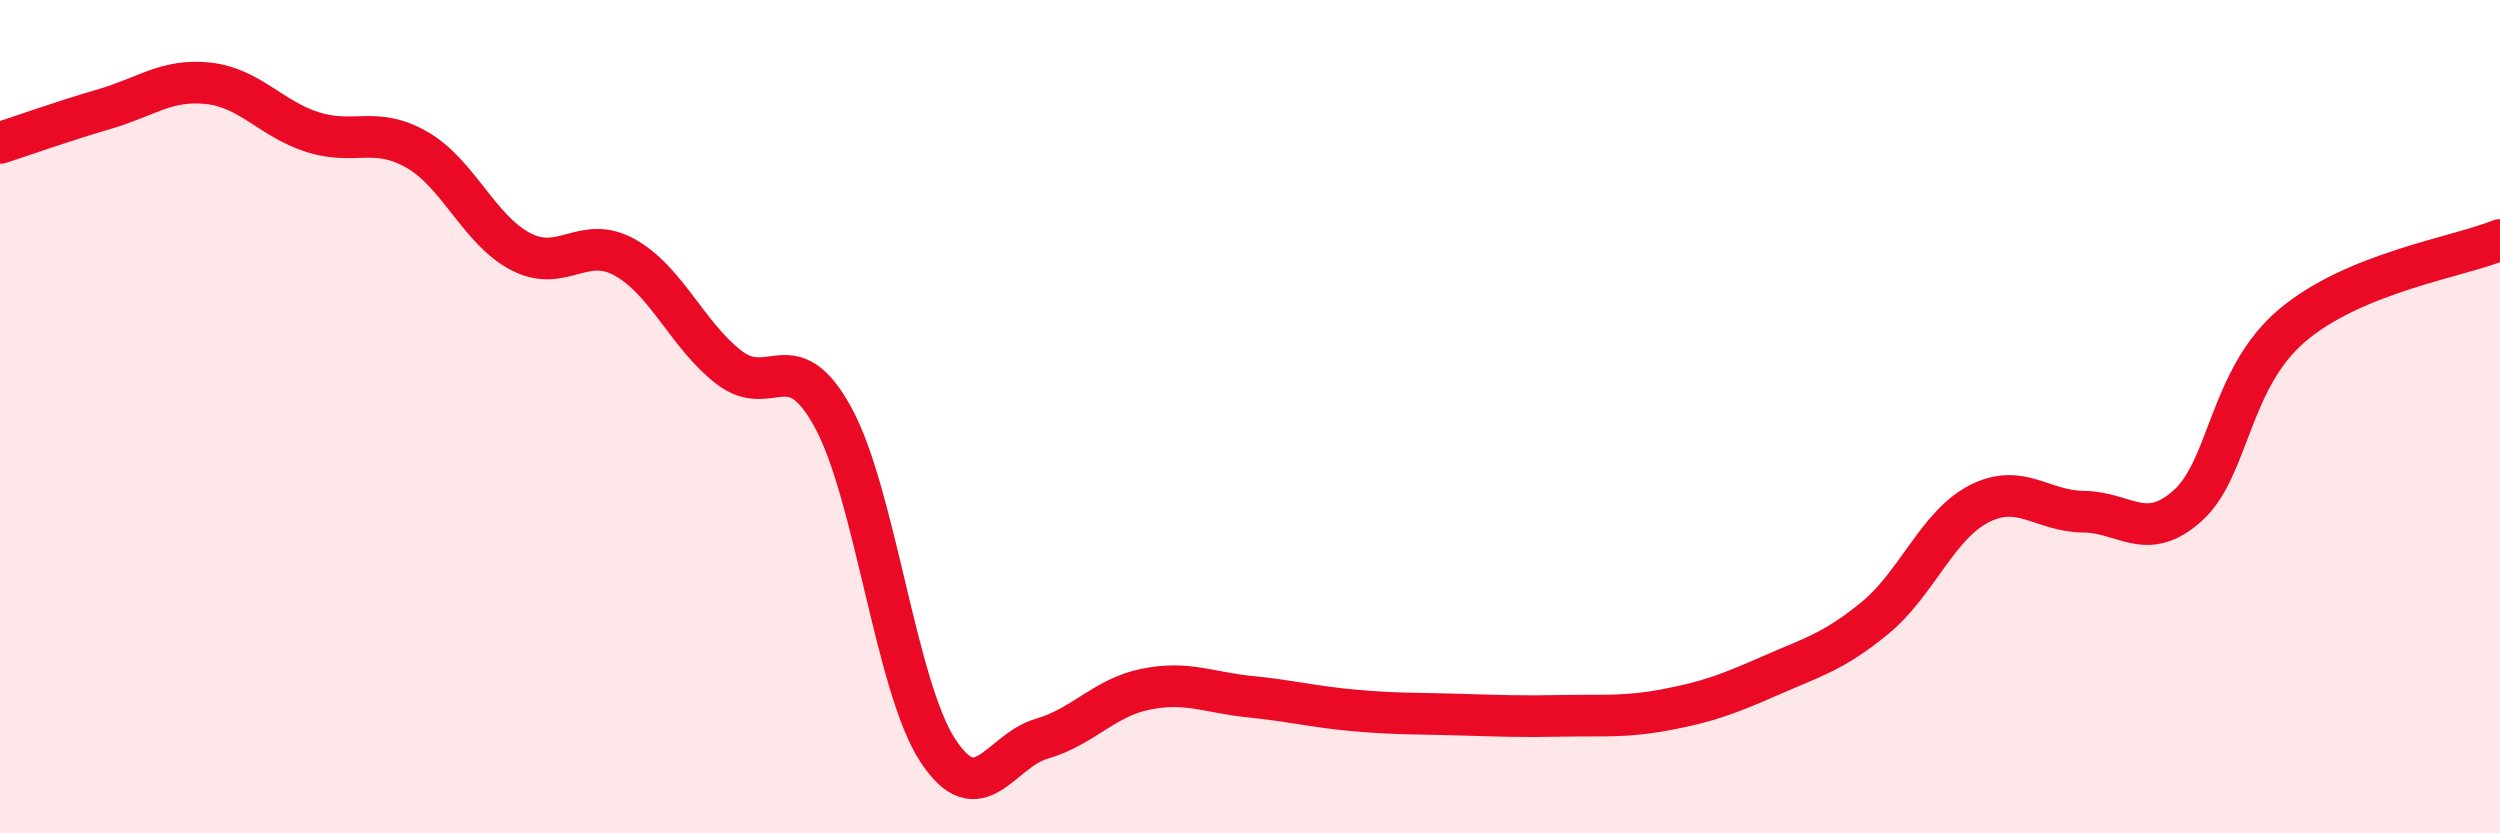
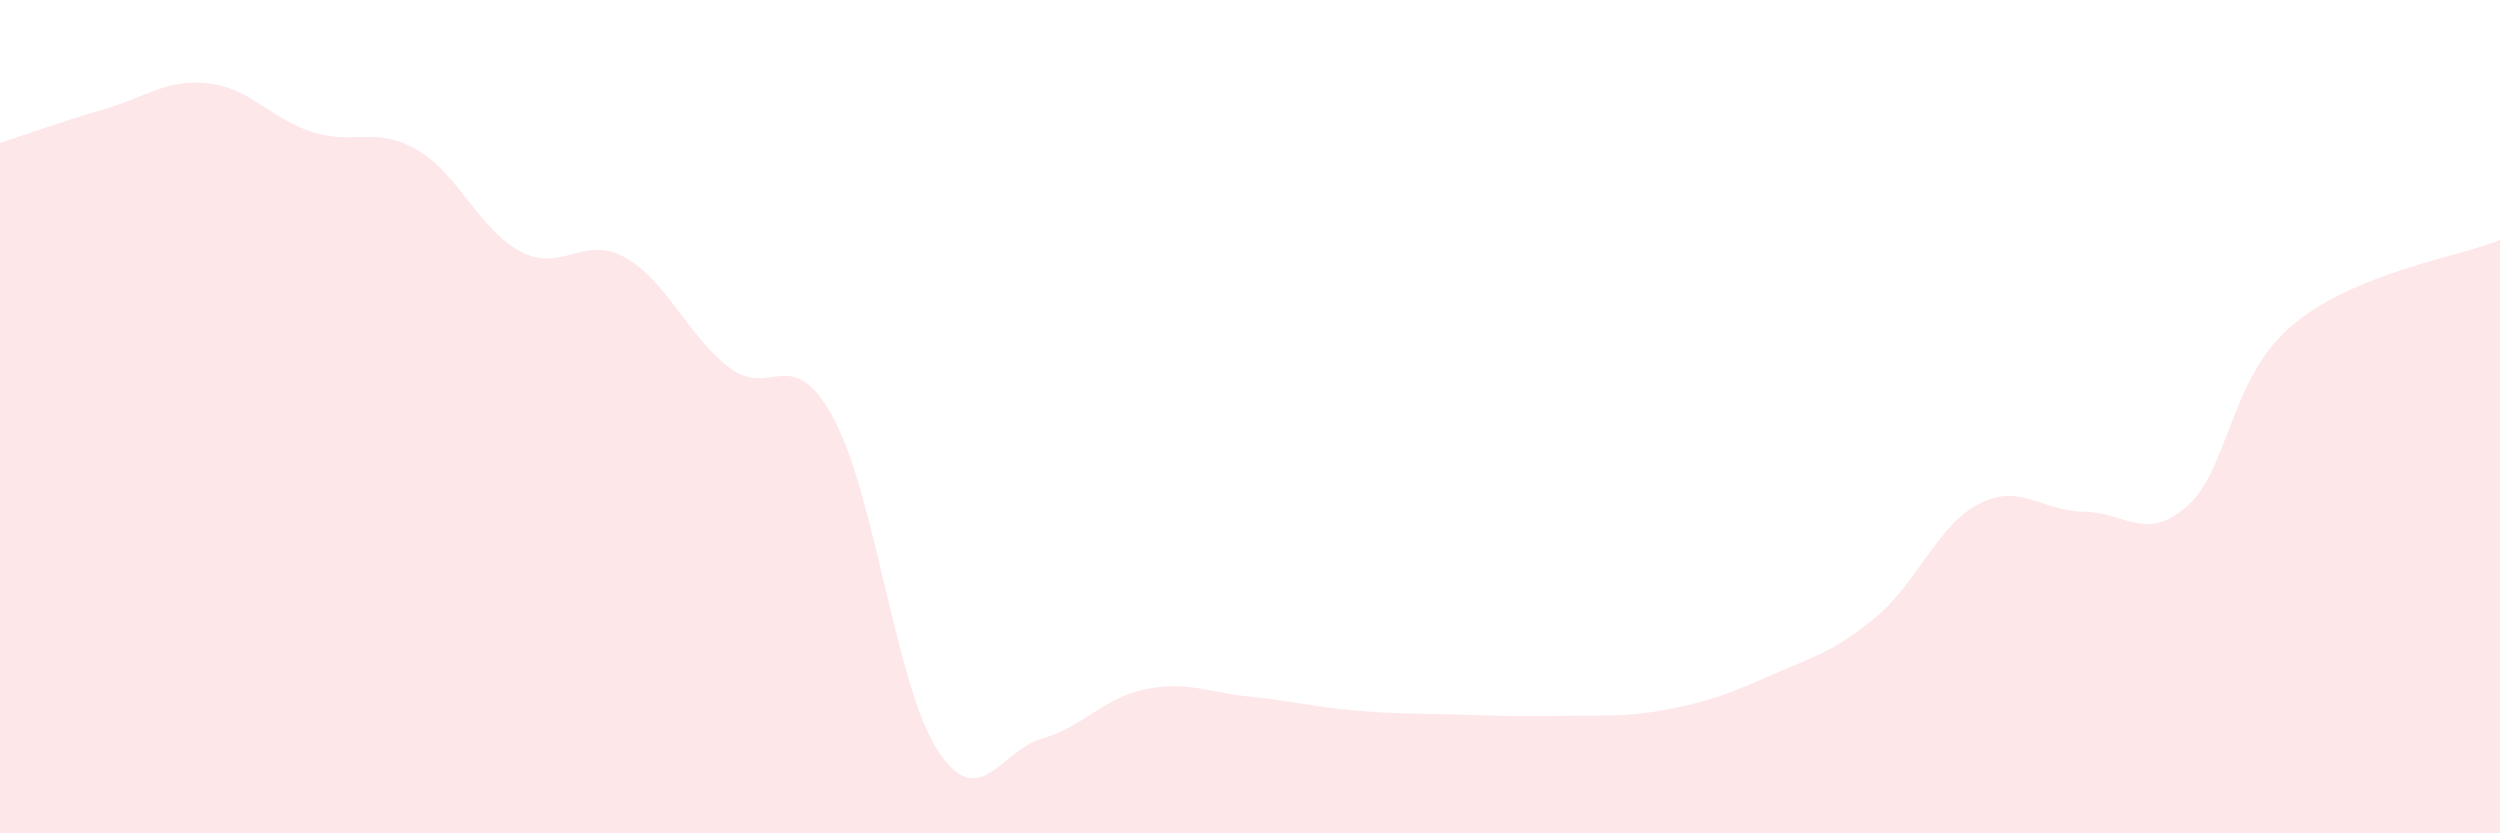
<svg xmlns="http://www.w3.org/2000/svg" width="60" height="20" viewBox="0 0 60 20">
  <path d="M 0,3.43 C 0.5,3.27 1.5,2.91 2.5,2.62 C 3.5,2.33 4,1.89 5,2 C 6,2.11 6.5,2.85 7.5,3.17 C 8.5,3.49 9,3.02 10,3.59 C 11,4.16 11.5,5.52 12.5,6.04 C 13.5,6.56 14,5.62 15,6.18 C 16,6.74 16.5,8.05 17.5,8.82 C 18.5,9.59 19,8.19 20,10.03 C 21,11.87 21.5,16.46 22.5,18 C 23.5,19.54 24,18.02 25,17.73 C 26,17.44 26.5,16.74 27.5,16.54 C 28.5,16.34 29,16.62 30,16.72 C 31,16.82 31.5,16.96 32.5,17.05 C 33.5,17.14 34,17.12 35,17.15 C 36,17.18 36.5,17.2 37.5,17.18 C 38.5,17.16 39,17.22 40,17.03 C 41,16.84 41.5,16.65 42.5,16.21 C 43.5,15.77 44,15.65 45,14.83 C 46,14.01 46.5,12.6 47.5,12.09 C 48.5,11.58 49,12.27 50,12.28 C 51,12.29 51.5,13.03 52.5,12.14 C 53.5,11.25 53.5,9.1 55,7.82 C 56.5,6.54 59,6.17 60,5.76L60 20L0 20Z" fill="#EB0A25" opacity="0.1" stroke-linecap="round" stroke-linejoin="round" />
-   <path d="M 0,3.43 C 0.5,3.27 1.5,2.91 2.5,2.62 C 3.5,2.33 4,1.89 5,2 C 6,2.11 6.5,2.85 7.5,3.17 C 8.5,3.49 9,3.02 10,3.59 C 11,4.16 11.5,5.52 12.5,6.04 C 13.5,6.56 14,5.62 15,6.18 C 16,6.74 16.5,8.05 17.5,8.82 C 18.5,9.59 19,8.19 20,10.03 C 21,11.87 21.5,16.46 22.5,18 C 23.5,19.54 24,18.02 25,17.73 C 26,17.44 26.5,16.74 27.5,16.54 C 28.5,16.34 29,16.62 30,16.72 C 31,16.82 31.5,16.96 32.5,17.05 C 33.5,17.14 34,17.12 35,17.15 C 36,17.18 36.5,17.2 37.5,17.18 C 38.5,17.16 39,17.22 40,17.03 C 41,16.84 41.5,16.65 42.5,16.21 C 43.5,15.77 44,15.65 45,14.83 C 46,14.01 46.5,12.6 47.5,12.09 C 48.5,11.58 49,12.27 50,12.28 C 51,12.29 51.5,13.03 52.5,12.14 C 53.5,11.25 53.5,9.1 55,7.82 C 56.5,6.54 59,6.17 60,5.76" stroke="#EB0A25" stroke-width="1" fill="none" stroke-linecap="round" stroke-linejoin="round" />
</svg>